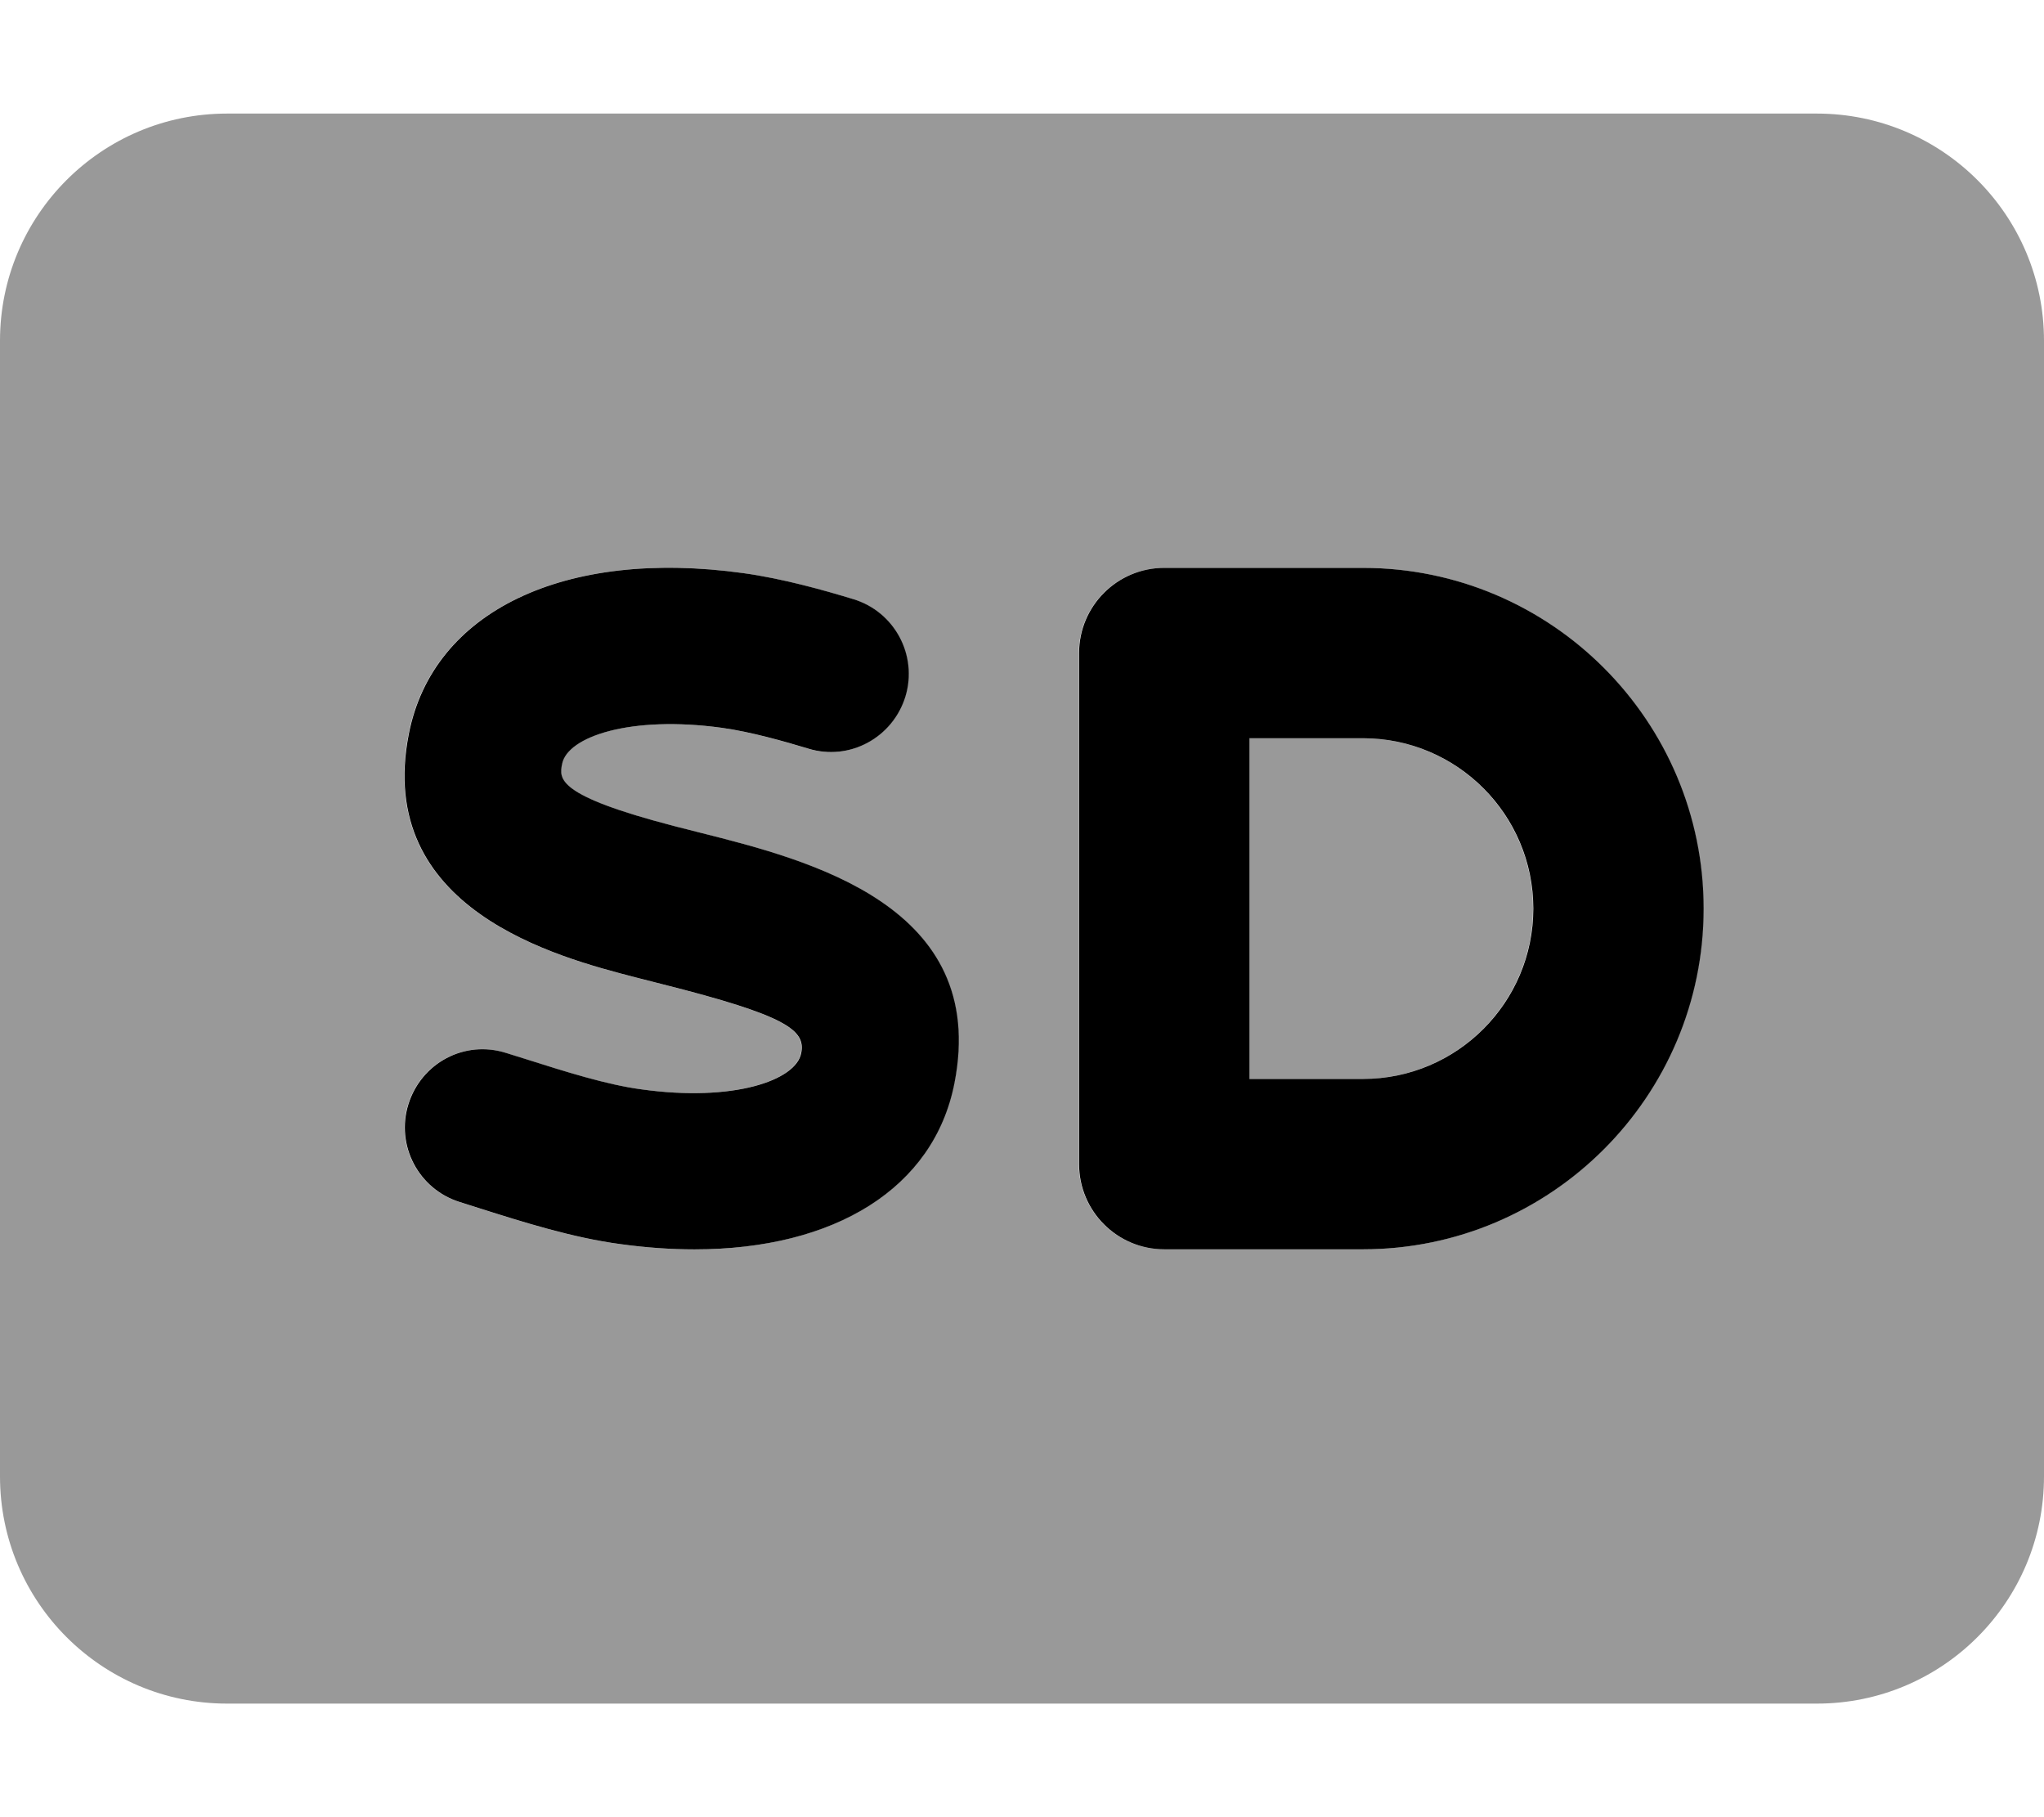
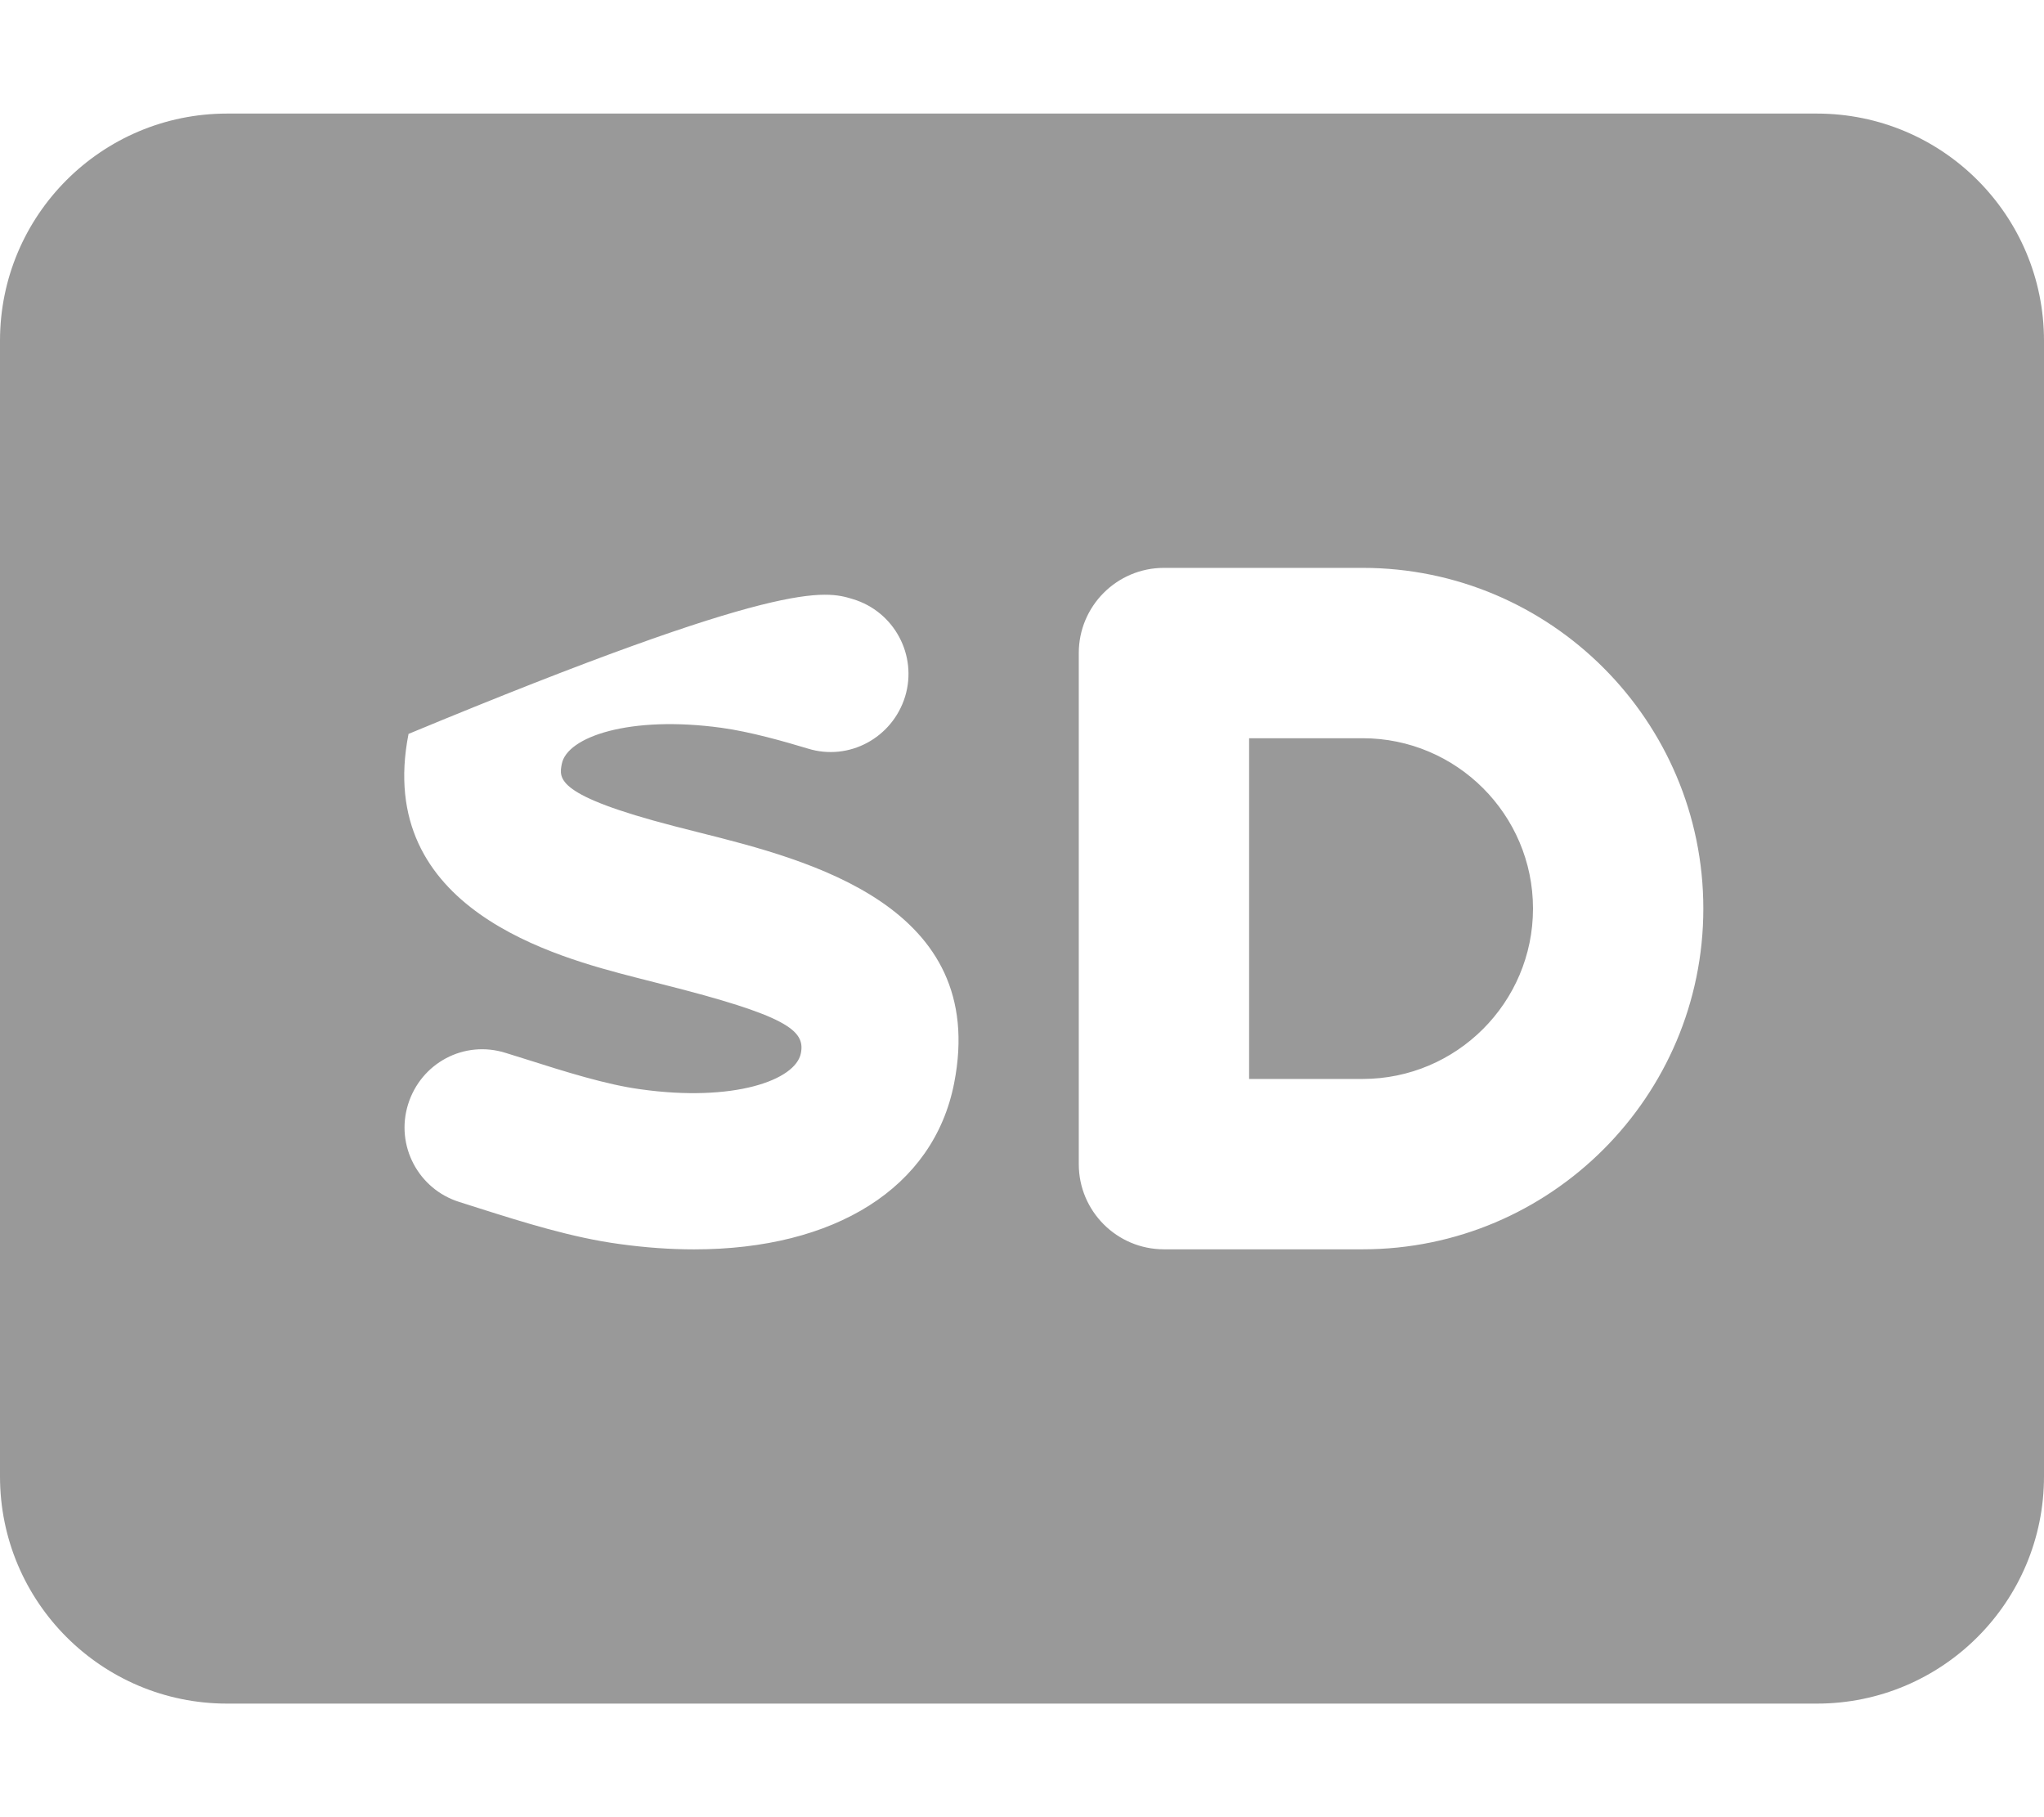
<svg xmlns="http://www.w3.org/2000/svg" viewBox="0 0 576 512">
  <defs>
    <style>.fa-secondary{opacity:.4}</style>
  </defs>
-   <path d="M512 32H64C28.654 32 0 60.652 0 96V416C0 451.346 28.654 480 64 480H512C547.346 480 576 451.346 576 416V96C576 60.652 547.346 32 512 32ZM268.875 305.203C263.094 334.734 235.188 352.016 195.625 352.016C188.969 352.016 181.969 351.531 174.719 350.531C161.313 348.75 147.406 344.359 135.125 340.469L129.469 338.672C117.875 335.063 111.375 322.734 115 311.141C118.625 299.516 130.781 292.953 142.531 296.672L148.438 298.516C158.969 301.859 170.906 305.641 180.594 306.922C206.563 310.563 224.188 304.438 225.688 296.75C226.969 290.297 221.781 286.172 186.531 277.297L179.062 275.391C157 269.688 105.375 256.312 115.125 206.781C121.875 172.281 158.875 154.5 209.281 161.469C220.562 163.016 232.438 166.391 240.375 168.812C252 172.328 258.594 184.625 255.062 196.25C251.5 207.844 239.281 214.531 227.625 210.906C221.094 208.938 211.5 206.188 203.312 205.062C177.562 201.531 159.781 207.562 158.312 215.25C157.5 219.422 156.562 224.109 190.094 232.797L197.281 234.625C227.75 242.297 278.719 255.125 268.875 305.203ZM384 352H328C314.75 352 304 341.25 304 328V184C304 170.75 314.75 160 328 160H384C436.938 160 480 203.062 480 256S436.938 352 384 352ZM384 208H352V304H384C410.469 304 432 282.469 432 256S410.469 208 384 208Z" class="fa-secondary" />
-   <path d="M384.087 160H328.087C314.837 160 304.087 170.75 304.087 184V328C304.087 341.25 314.837 352 328.087 352H384.087C437.024 352 480.087 308.938 480.087 256S437.024 160 384.087 160ZM384.087 304H352.087V208H384.087C410.556 208 432.087 229.531 432.087 256S410.556 304 384.087 304ZM197.368 234.625L190.181 232.797C156.649 224.109 157.587 219.422 158.399 215.25C159.868 207.562 177.649 201.531 203.399 205.062C211.587 206.188 221.181 208.938 227.712 210.906C239.368 214.531 251.587 207.844 255.149 196.25C258.681 184.625 252.087 172.328 240.462 168.812C232.524 166.391 220.649 163.016 209.368 161.469C158.962 154.5 121.962 172.281 115.212 206.781C105.462 256.312 157.087 269.688 179.149 275.391L186.618 277.297C221.868 286.172 227.056 290.297 225.774 296.75C224.274 304.438 206.649 310.562 180.681 306.922C170.993 305.641 159.056 301.859 148.524 298.516L142.618 296.672C130.868 292.953 118.712 299.516 115.087 311.141C111.462 322.734 117.962 335.062 129.556 338.672L135.212 340.469C147.493 344.359 161.399 348.75 174.806 350.531C182.056 351.531 189.056 352.016 195.712 352.016C235.274 352.016 263.181 334.734 268.962 305.203C278.806 255.125 227.837 242.297 197.368 234.625Z" class="fa-primary" />
+   <path d="M512 32H64C28.654 32 0 60.652 0 96V416C0 451.346 28.654 480 64 480H512C547.346 480 576 451.346 576 416V96C576 60.652 547.346 32 512 32ZM268.875 305.203C263.094 334.734 235.188 352.016 195.625 352.016C188.969 352.016 181.969 351.531 174.719 350.531C161.313 348.75 147.406 344.359 135.125 340.469L129.469 338.672C117.875 335.063 111.375 322.734 115 311.141C118.625 299.516 130.781 292.953 142.531 296.672L148.438 298.516C158.969 301.859 170.906 305.641 180.594 306.922C206.563 310.563 224.188 304.438 225.688 296.75C226.969 290.297 221.781 286.172 186.531 277.297L179.062 275.391C157 269.688 105.375 256.312 115.125 206.781C220.562 163.016 232.438 166.391 240.375 168.812C252 172.328 258.594 184.625 255.062 196.25C251.5 207.844 239.281 214.531 227.625 210.906C221.094 208.938 211.5 206.188 203.312 205.062C177.562 201.531 159.781 207.562 158.312 215.25C157.5 219.422 156.562 224.109 190.094 232.797L197.281 234.625C227.75 242.297 278.719 255.125 268.875 305.203ZM384 352H328C314.75 352 304 341.25 304 328V184C304 170.75 314.75 160 328 160H384C436.938 160 480 203.062 480 256S436.938 352 384 352ZM384 208H352V304H384C410.469 304 432 282.469 432 256S410.469 208 384 208Z" class="fa-secondary" />
</svg>